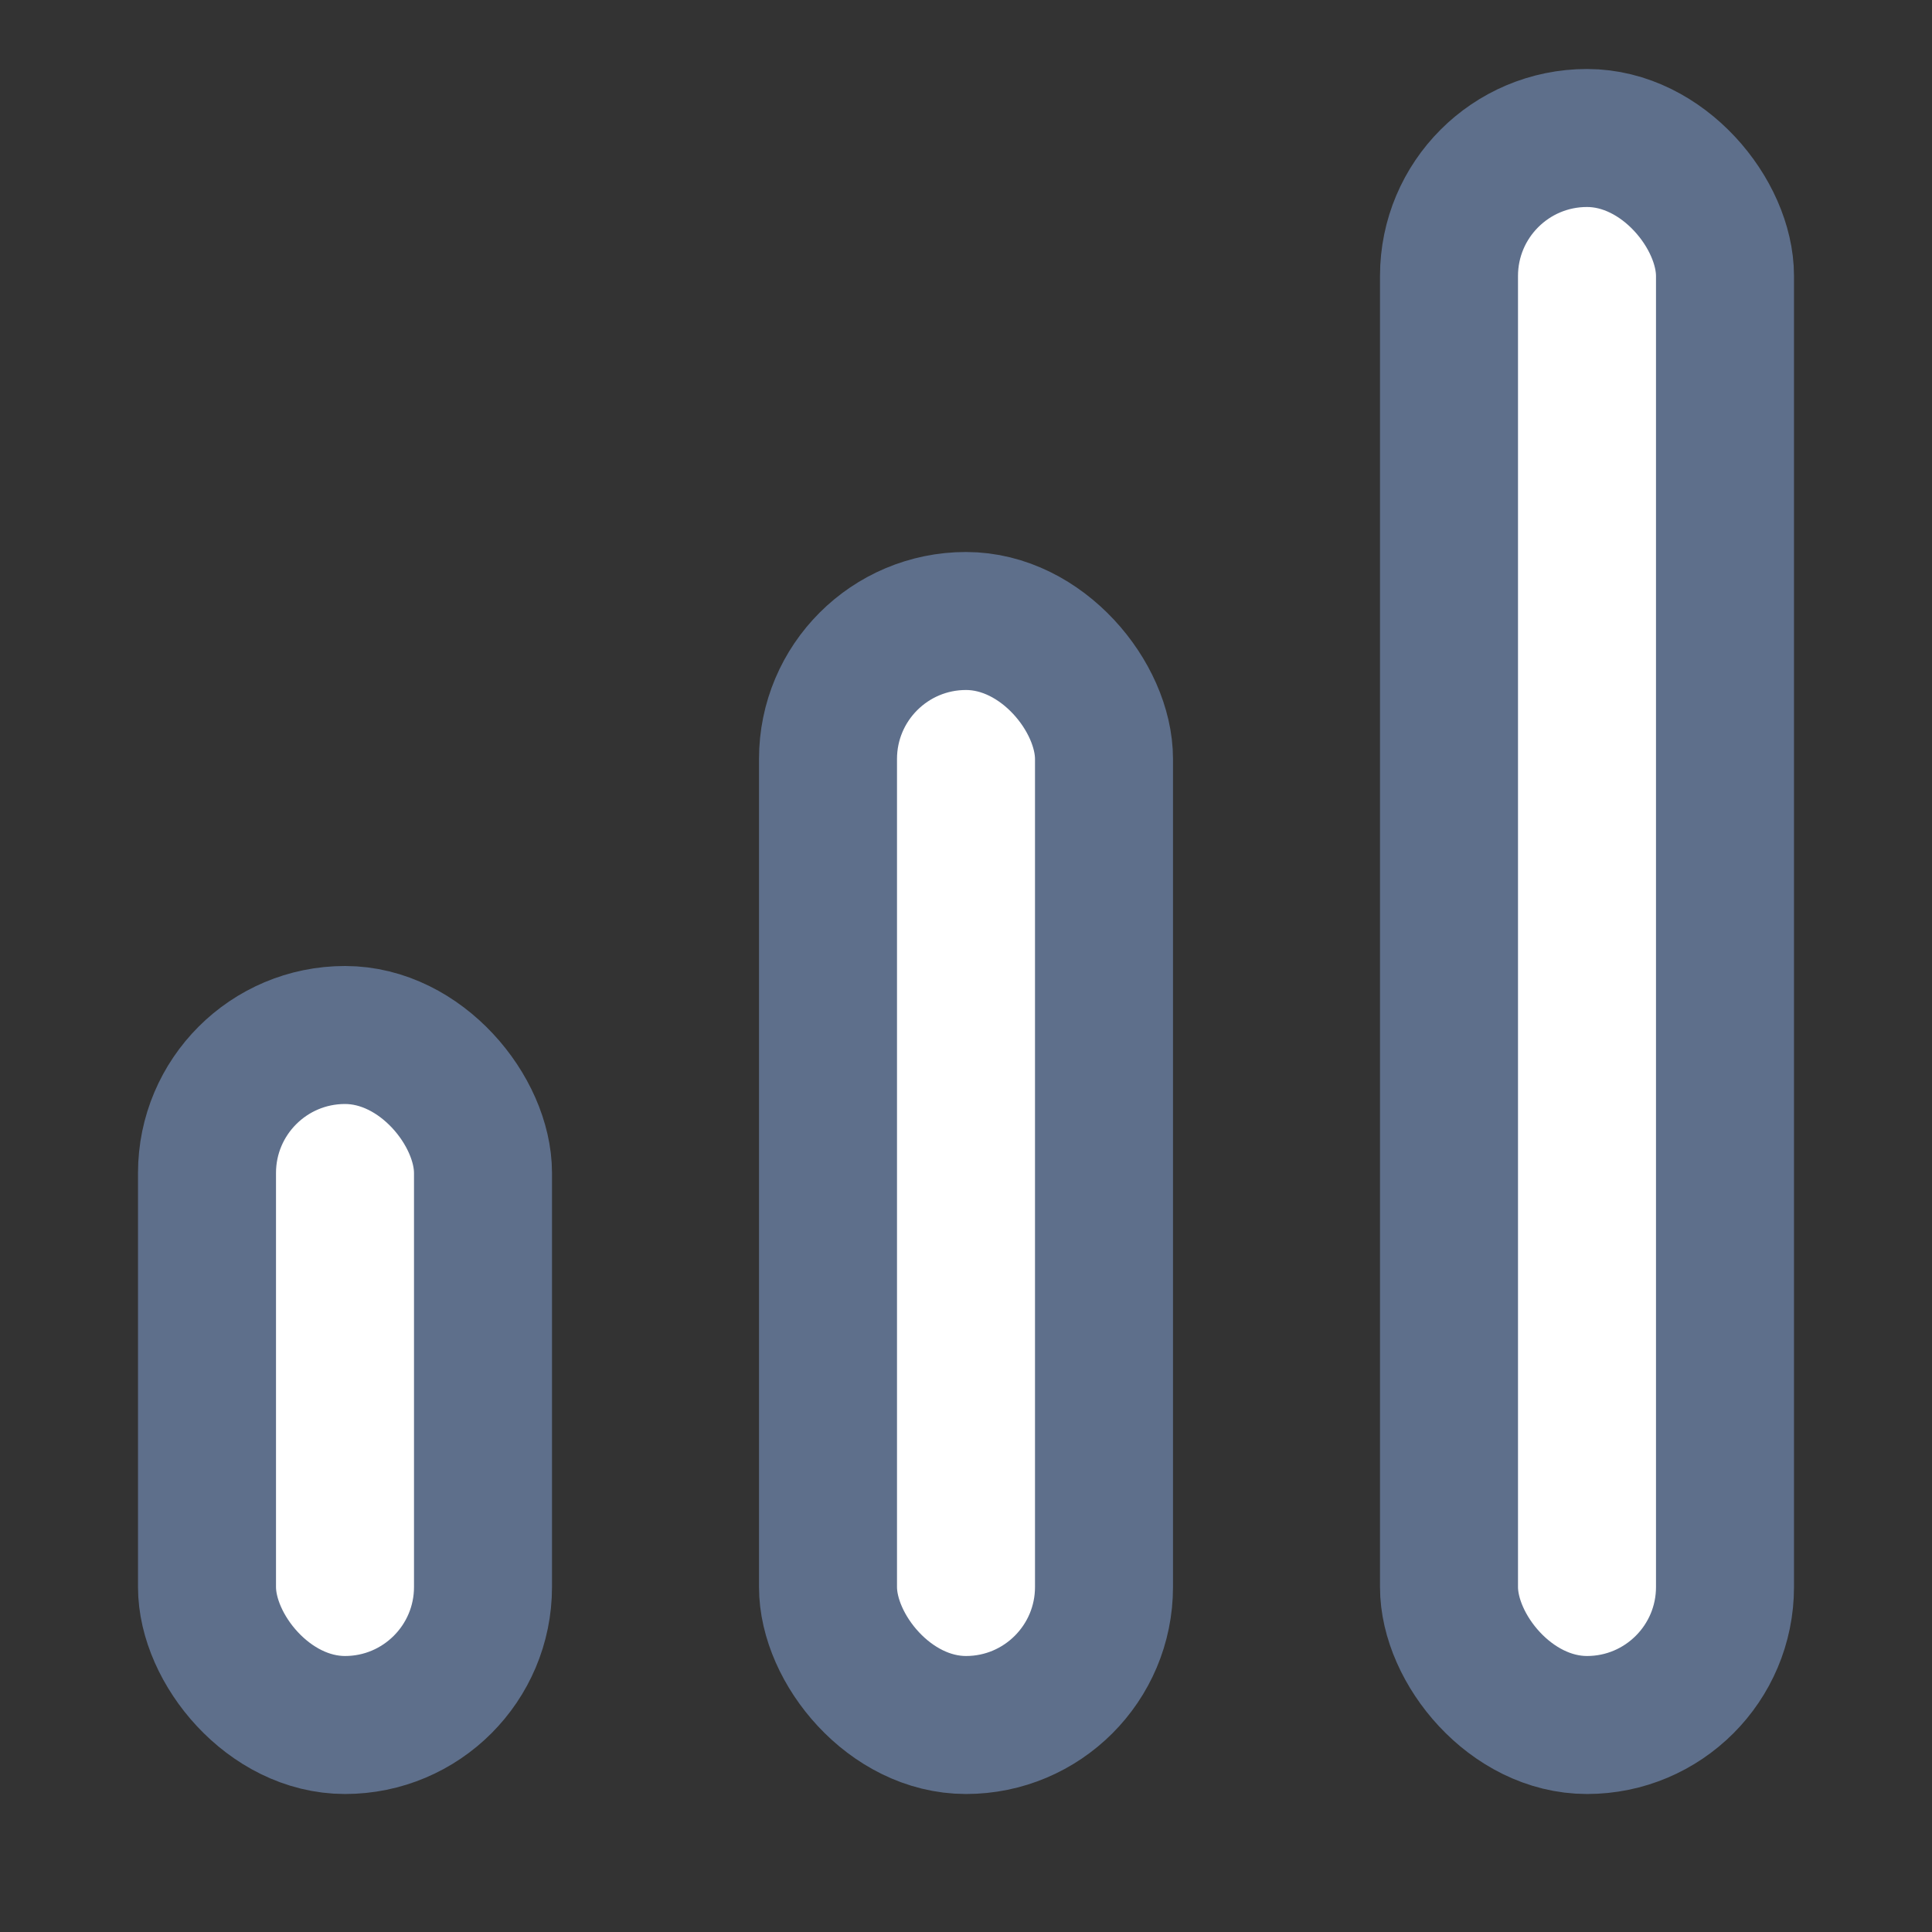
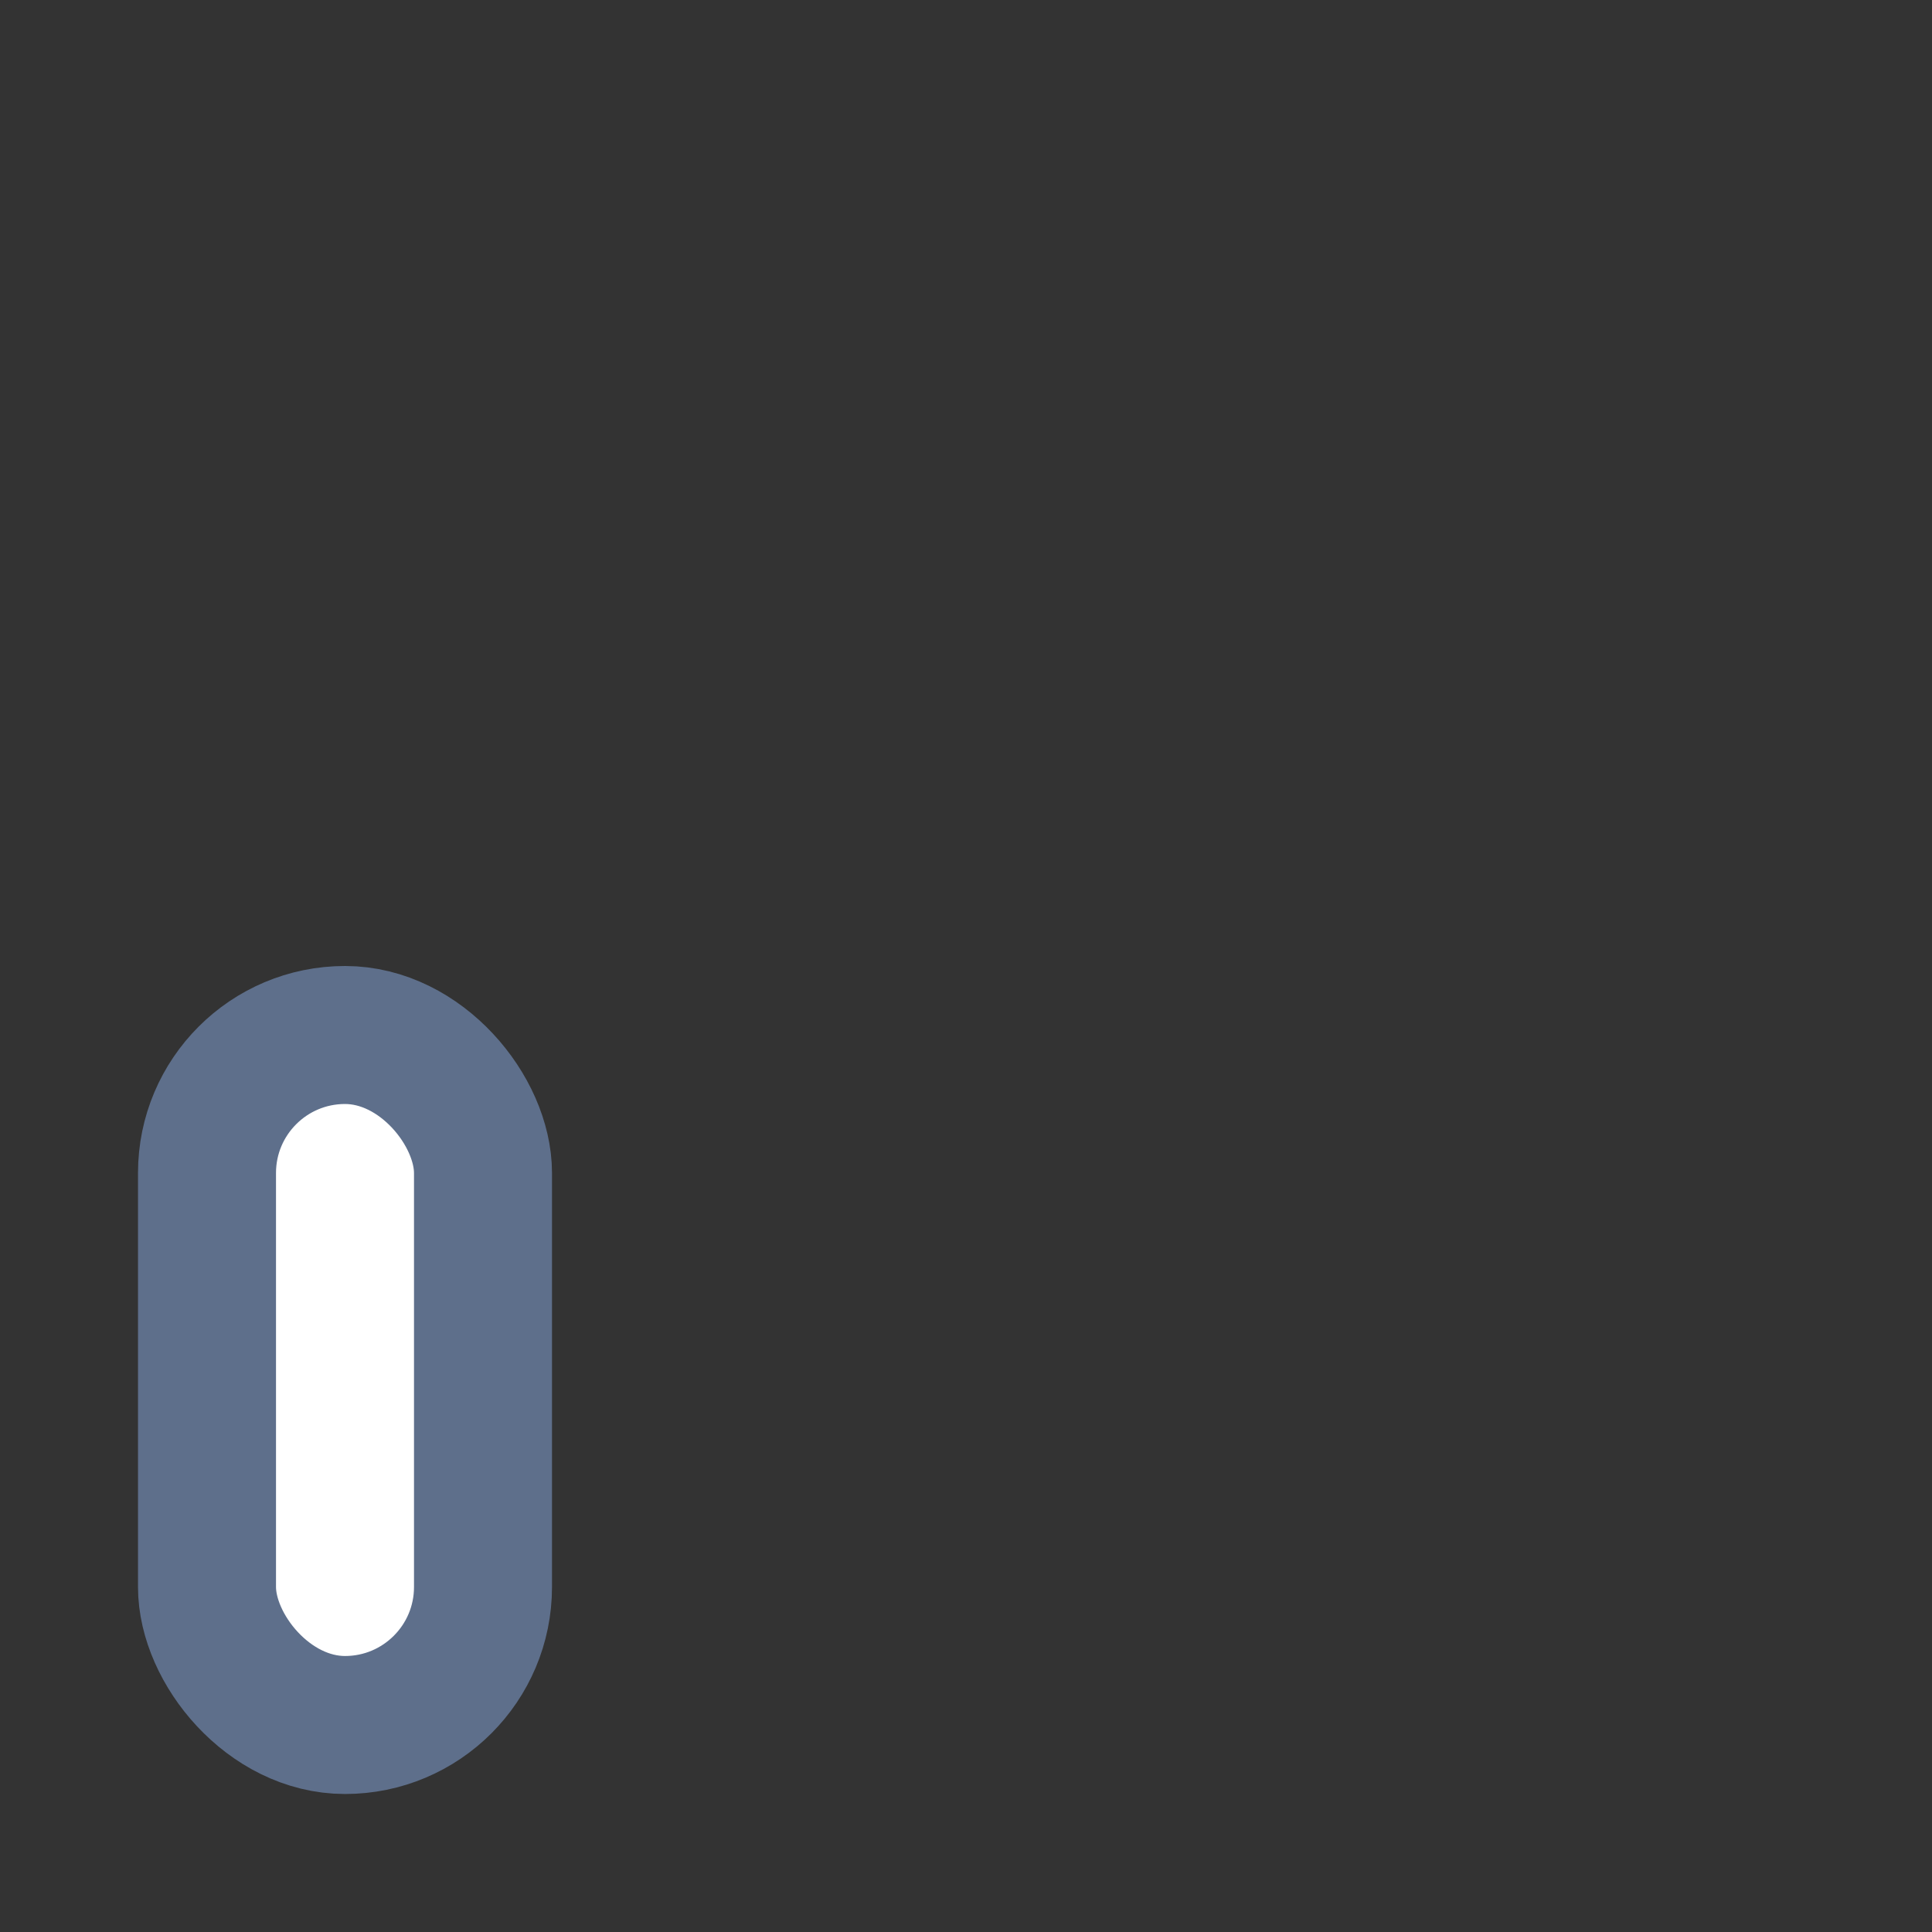
<svg xmlns="http://www.w3.org/2000/svg" width="28" height="28" viewBox="0 0 28 28">
  <rect x="0" y="0" width="28" height="28" fill="#333333" stroke="none" />
  <title>Icon/KPIS/MasDE</title>
  <g id="Icon/KPIS/MasDE" stroke="#5E6F8B" stroke-width="2" fill="#FFF" fill-rule="evenodd">
-     <rect id="Rectangle-26" x="21" y="2" width="4" height="23" rx="2" />
-     <rect id="Rectangle-26" x="12" y="9" width="4" height="16" rx="2" />
    <rect id="Rectangle-26" x="3" y="15" width="4" height="10" rx="2" />
  </g>
</svg>